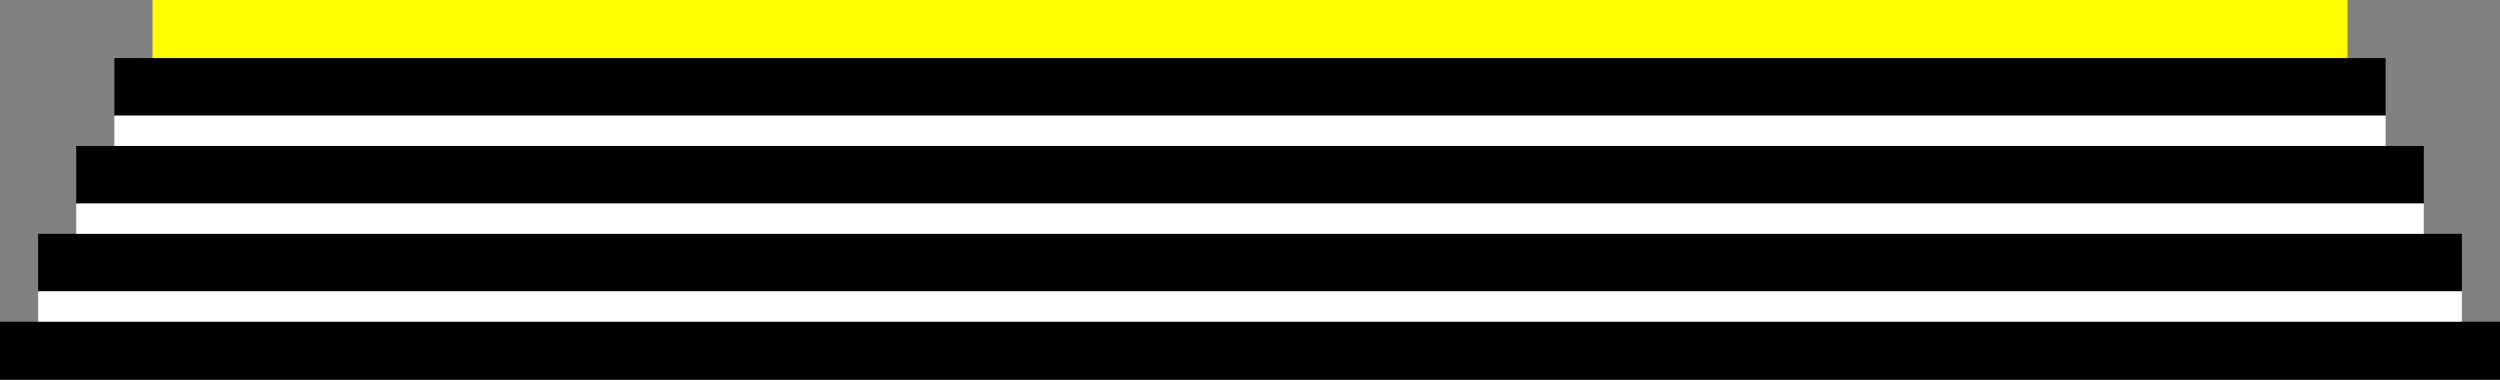
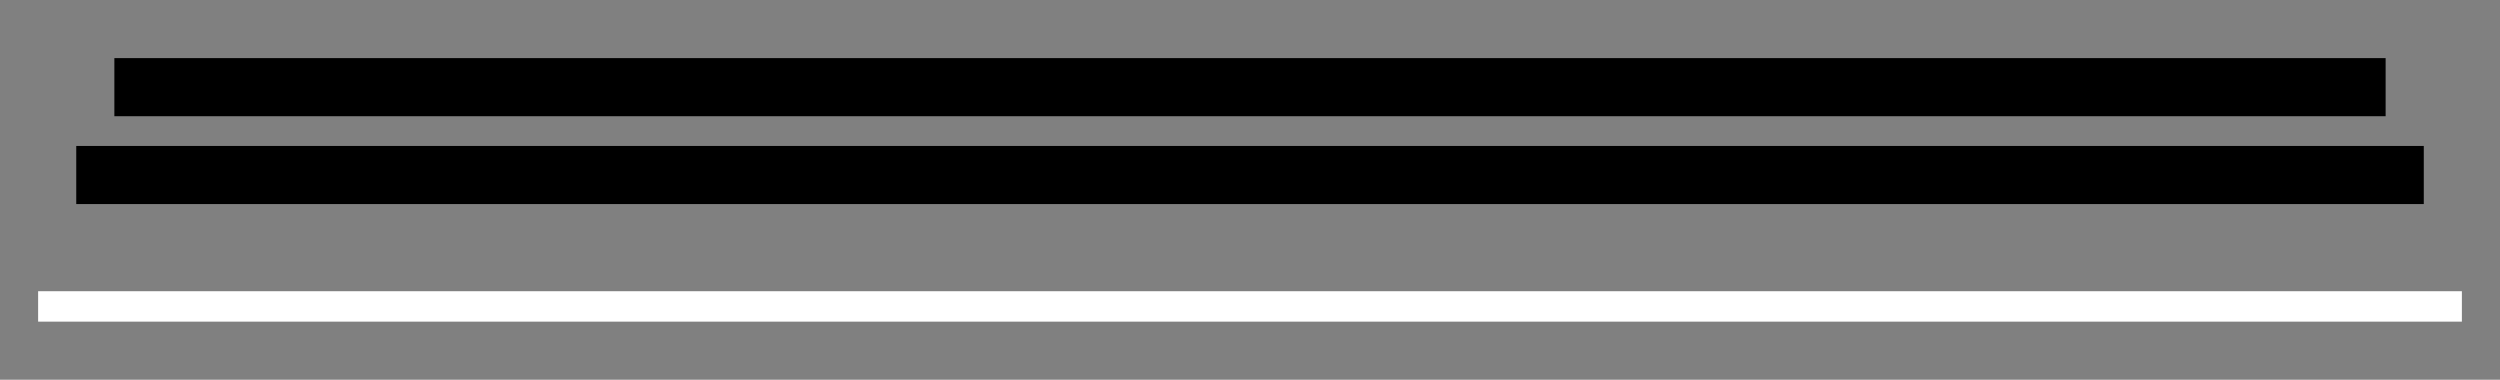
<svg xmlns="http://www.w3.org/2000/svg" version="1.1" id="Layer_1" x="0px" y="0px" width="293.945px" height="44.65px" viewBox="0 0 293.945 44.65" enable-background="new 0 0 293.945 44.65" xml:space="preserve">
  <rect x="0" y="0" width="293.945" height="44.65" fill="#808080" stroke="none" />
  <g>
-     <rect x="17.93" y="0" fill="#FFFF00" width="258.085" height="6.832" />
    <rect x="13.447" y="6.833" width="267.05" height="6.832" />
    <rect x="8.966" y="17.161" width="276.017" height="6.832" />
-     <rect x="4.483" y="27.491" width="284.979" height="6.832" />
-     <rect x="0" y="37.819" width="293.945" height="6.832" />
    <rect x="4.483" y="34.241" fill="#FFFFFF" width="284.979" height="3.577" />
-     <rect x="8.966" y="23.913" fill="#FFFFFF" width="276.017" height="3.578" />
-     <rect x="13.447" y="13.584" fill="#FFFFFF" width="267.05" height="3.576" />
  </g>
</svg>